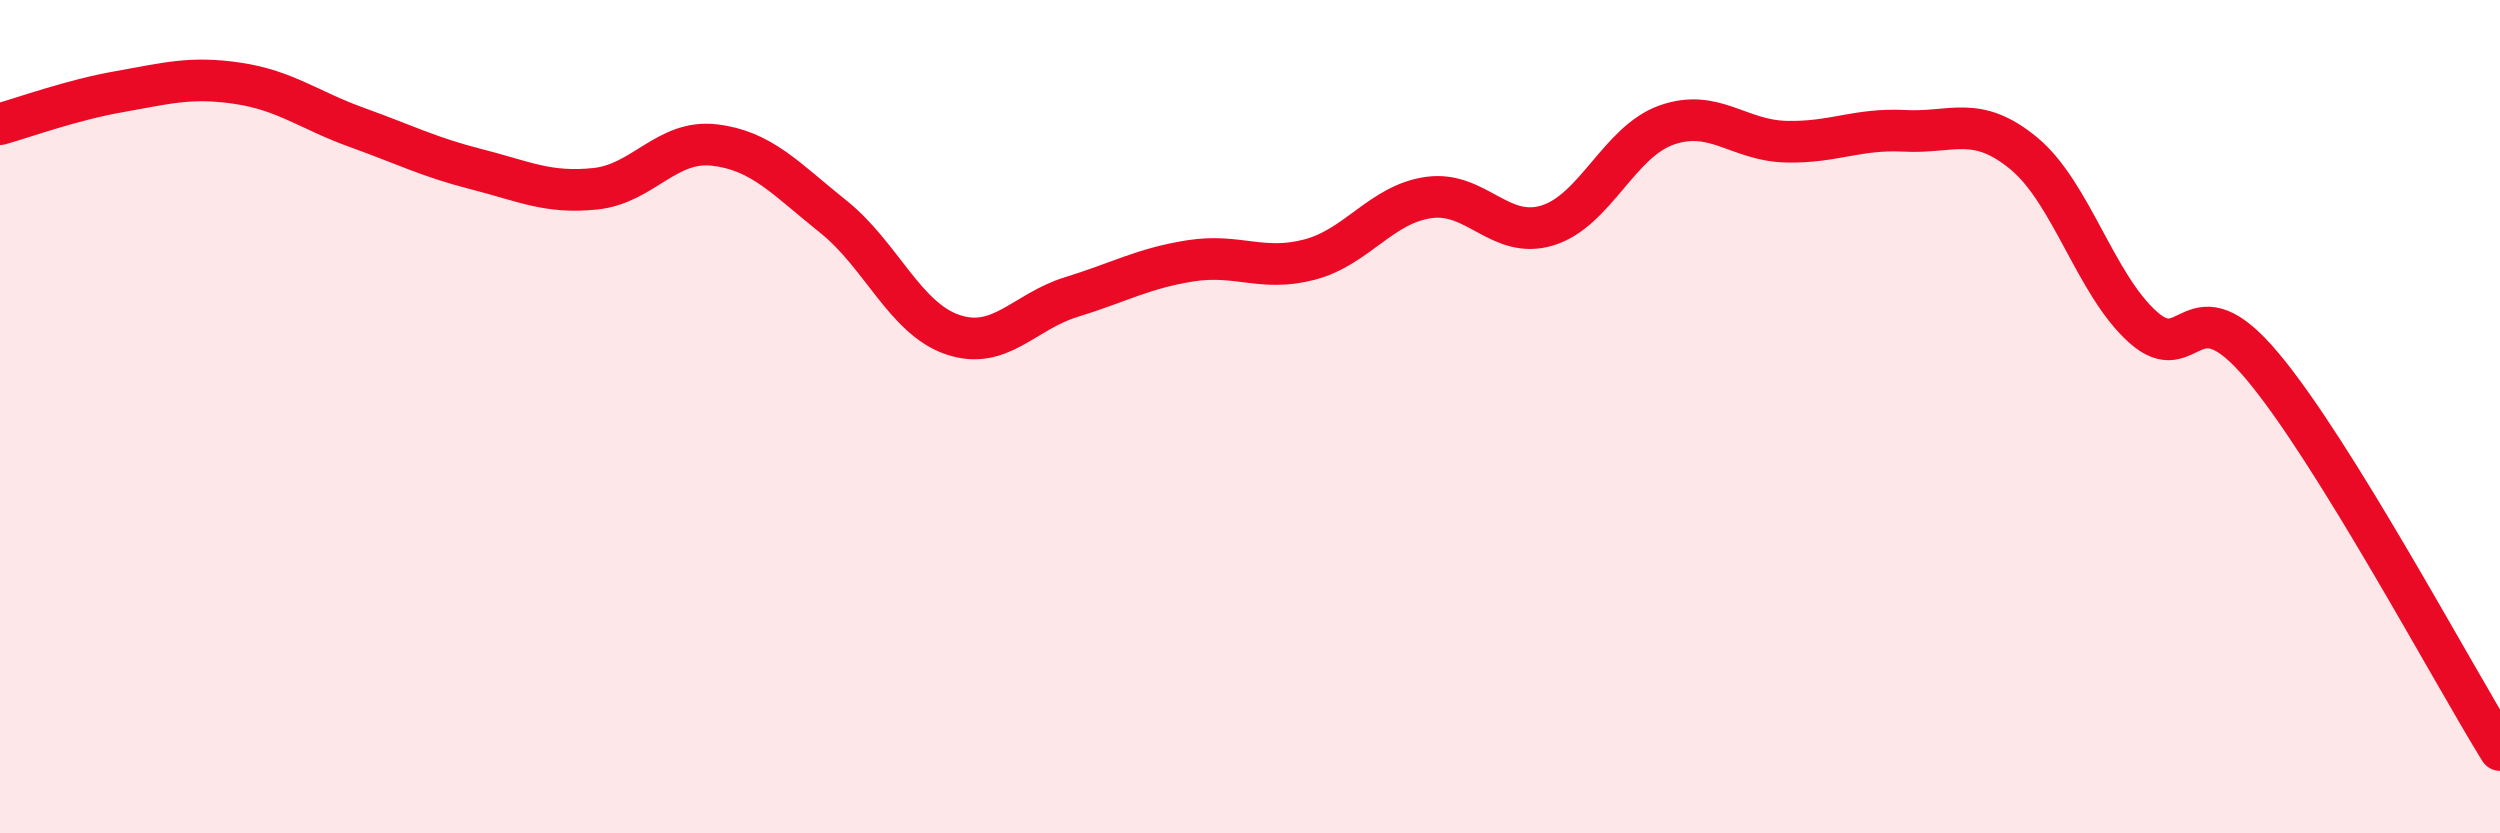
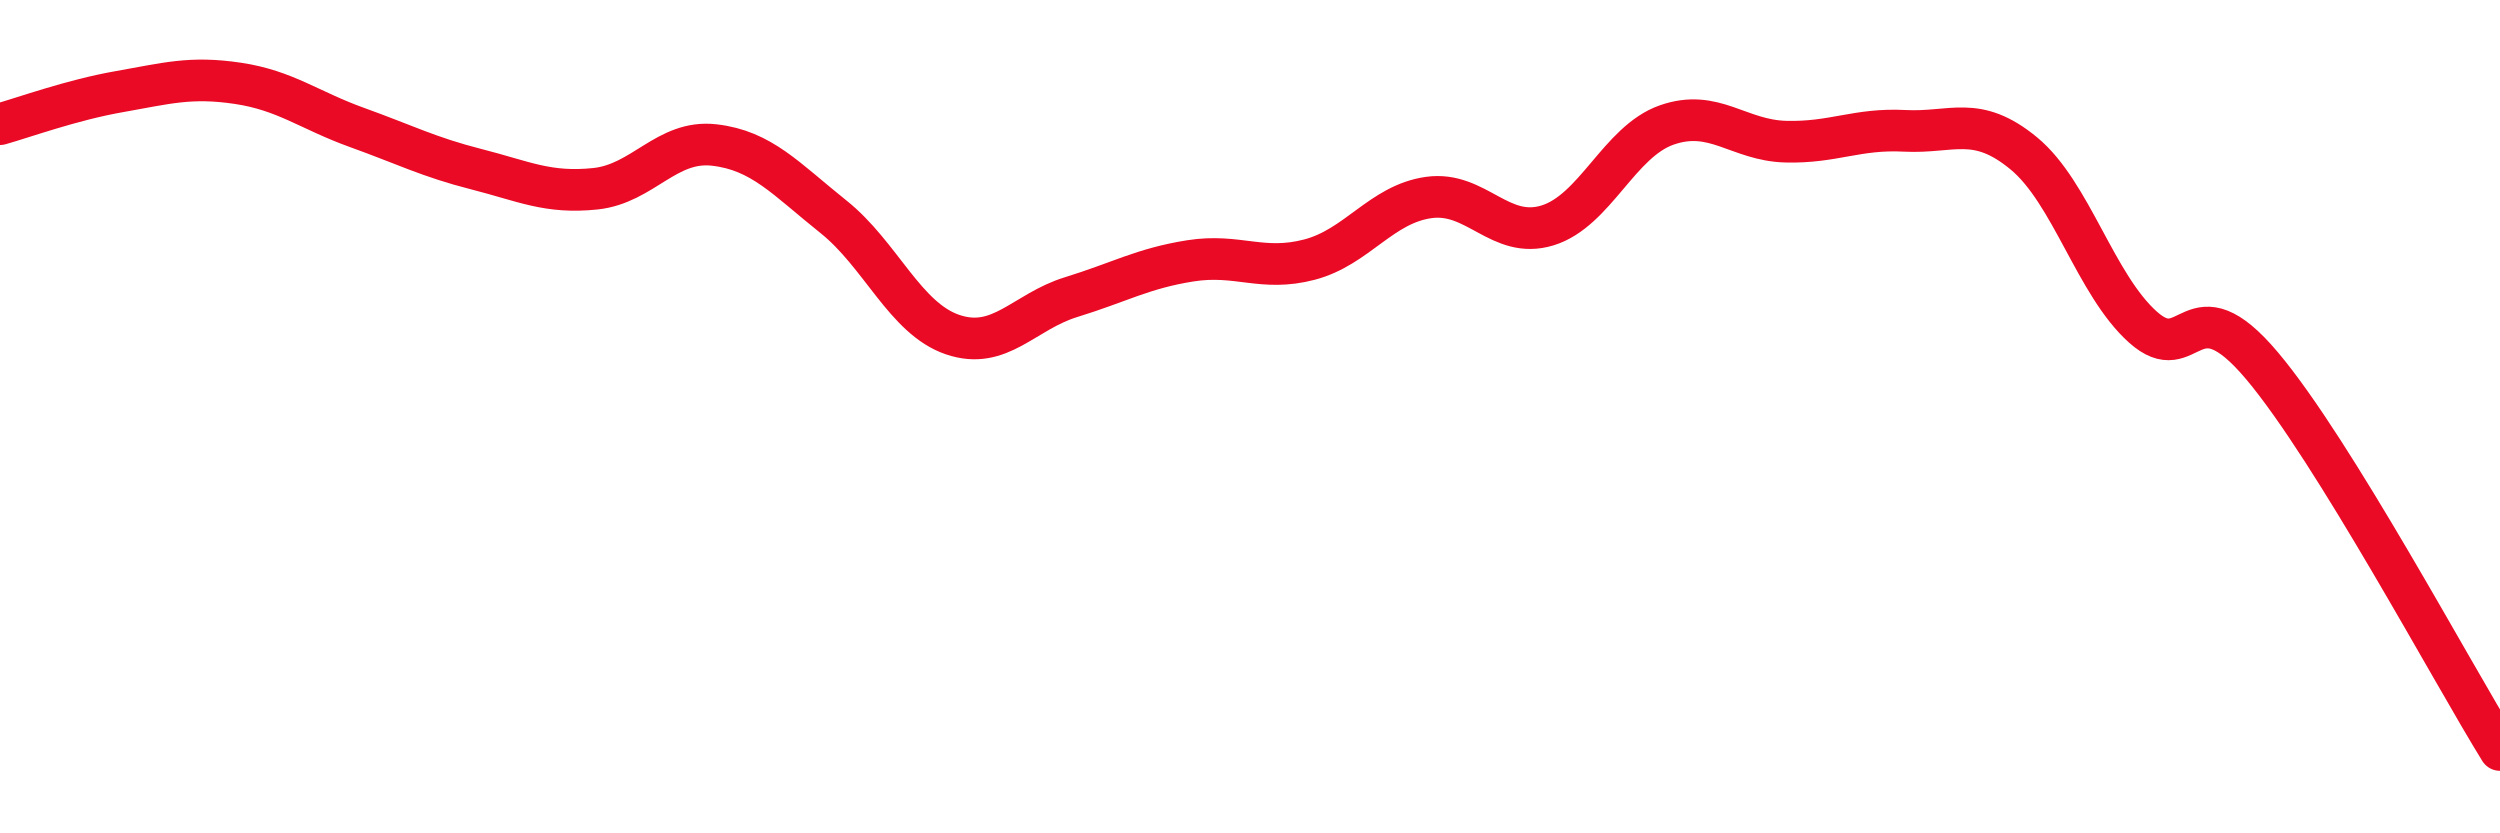
<svg xmlns="http://www.w3.org/2000/svg" width="60" height="20" viewBox="0 0 60 20">
-   <path d="M 0,2.98 C 0.57,2.82 1.72,2.4 2.86,2.2 C 4,2 4.57,1.83 5.71,2 C 6.85,2.17 7.43,2.65 8.57,3.06 C 9.71,3.47 10.29,3.77 11.43,4.06 C 12.57,4.35 13.15,4.65 14.29,4.53 C 15.43,4.41 16,3.35 17.14,3.48 C 18.28,3.61 18.86,4.29 20,5.2 C 21.14,6.11 21.72,7.64 22.86,8.03 C 24,8.42 24.57,7.48 25.71,7.13 C 26.85,6.78 27.43,6.44 28.57,6.26 C 29.71,6.08 30.29,6.53 31.43,6.23 C 32.57,5.93 33.15,4.9 34.29,4.74 C 35.43,4.58 36,5.76 37.14,5.41 C 38.28,5.06 38.86,3.4 40,3 C 41.14,2.6 41.72,3.37 42.86,3.4 C 44,3.43 44.57,3.08 45.71,3.14 C 46.85,3.2 47.43,2.74 48.57,3.68 C 49.71,4.62 50.29,6.83 51.43,7.85 C 52.57,8.87 52.58,6.75 54.29,8.78 C 56,10.81 58.86,16.16 60,18L60 20L0 20Z" fill="#EB0A25" opacity="0.1" stroke-linecap="round" stroke-linejoin="round" />
  <path d="M 0,2.98 C 0.57,2.82 1.72,2.4 2.86,2.2 C 4,2 4.57,1.83 5.71,2 C 6.85,2.17 7.43,2.65 8.57,3.06 C 9.71,3.47 10.29,3.77 11.43,4.06 C 12.57,4.35 13.15,4.65 14.29,4.53 C 15.43,4.41 16,3.35 17.14,3.48 C 18.28,3.61 18.86,4.29 20,5.2 C 21.14,6.11 21.72,7.64 22.86,8.03 C 24,8.42 24.57,7.48 25.71,7.13 C 26.85,6.78 27.43,6.44 28.57,6.26 C 29.71,6.08 30.29,6.53 31.43,6.23 C 32.57,5.93 33.15,4.9 34.29,4.74 C 35.43,4.58 36,5.76 37.14,5.41 C 38.28,5.06 38.86,3.4 40,3 C 41.14,2.6 41.72,3.37 42.86,3.4 C 44,3.43 44.57,3.08 45.71,3.14 C 46.85,3.2 47.43,2.74 48.57,3.68 C 49.71,4.62 50.29,6.83 51.43,7.85 C 52.57,8.87 52.58,6.75 54.29,8.78 C 56,10.81 58.86,16.16 60,18" stroke="#EB0A25" stroke-width="1" fill="none" stroke-linecap="round" stroke-linejoin="round" />
</svg>